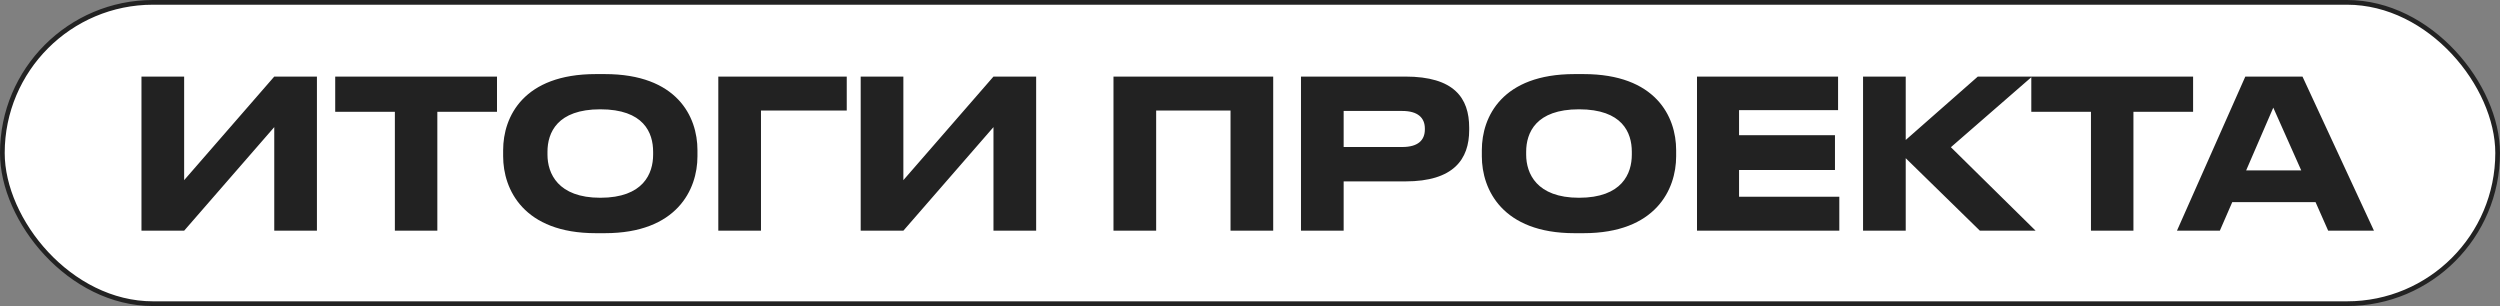
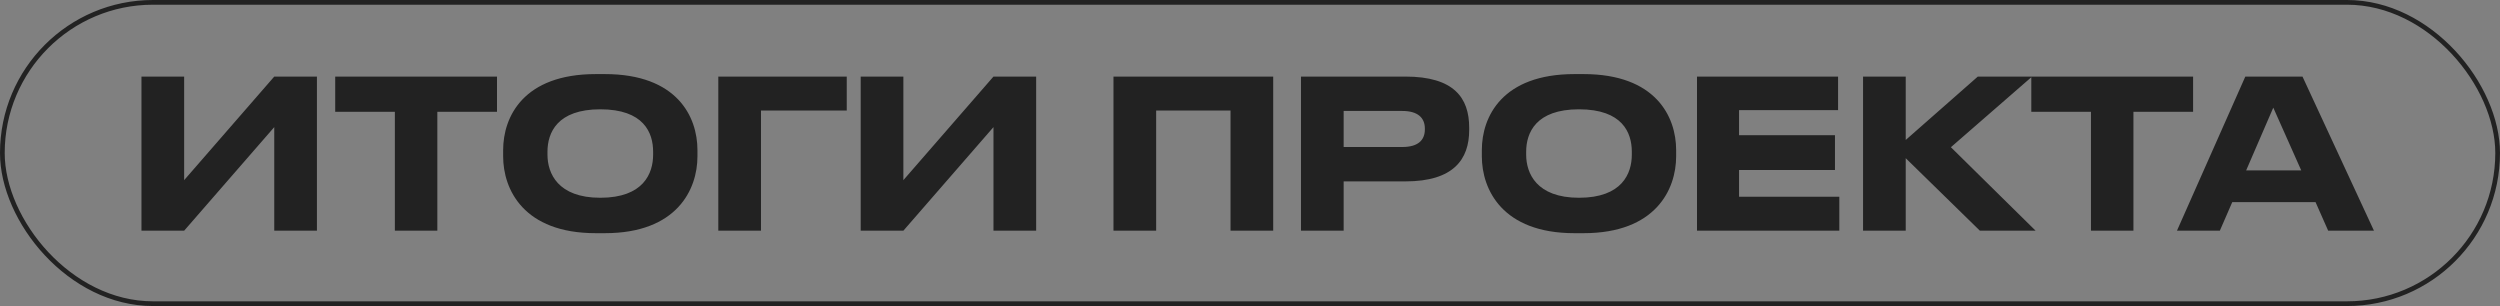
<svg xmlns="http://www.w3.org/2000/svg" width="531" height="65" viewBox="0 0 531 65" fill="none">
  <rect x="0" y="0" width="531" height="65" fill="#808080" stroke="none" />
-   <rect x="0.5" y="0.5" width="530" height="64" rx="32" fill="white" />
  <path d="M58.252 49H67.316V16.264H58.252L39.112 38.264V16.264H30.048V49H39.112L58.252 27V49ZM71.199 23.744H83.871V49H92.891V23.744H105.563V16.264H71.199V23.744ZM126.536 15.736C111.224 15.736 106.868 24.756 106.868 31.884V33.204C106.868 40.244 111.224 49.528 126.536 49.528H128.472C143.784 49.528 148.14 40.244 148.14 33.204V31.884C148.14 24.756 143.784 15.736 128.472 15.736H126.536ZM138.724 32.236V32.852C138.724 36.812 136.7 42.004 127.504 42.004C118.484 42.004 116.284 36.812 116.284 32.852V32.236C116.284 28.188 118.352 23.216 127.504 23.216C136.744 23.216 138.724 28.188 138.724 32.236ZM152.569 49H161.633V23.48H179.849V16.264L152.569 16.264V49ZM211.014 49H220.079V16.264H211.014L191.874 38.264V16.264H182.81V49H191.874L211.014 27V49ZM236.504 49H245.568V23.48H261.364V49H270.428V16.264H236.504V49ZM298.504 38.528C308.756 38.528 312.056 33.82 312.056 27.616V27.132C312.056 20.796 308.844 16.264 298.504 16.264H276.328V49L285.392 49V38.528H298.504ZM285.392 23.568H297.844C301.144 23.568 302.64 25.02 302.64 27.308V27.484C302.64 29.816 301.144 31.224 297.844 31.224H285.392V23.568ZM334.41 15.736C319.098 15.736 314.742 24.756 314.742 31.884V33.204C314.742 40.244 319.098 49.528 334.41 49.528H336.346C351.658 49.528 356.014 40.244 356.014 33.204V31.884C356.014 24.756 351.658 15.736 336.346 15.736H334.41ZM346.598 32.236V32.852C346.598 36.812 344.574 42.004 335.378 42.004C326.358 42.004 324.158 36.812 324.158 32.852V32.236C324.158 28.188 326.226 23.216 335.378 23.216C344.618 23.216 346.598 28.188 346.598 32.236ZM360.443 16.264V49H390.671V41.784H369.375V36.108H389.747V28.716H369.375V23.392H390.407V16.264H360.443ZM420.528 49H432.364L414.368 31.268L431.616 16.264H420.088L404.776 29.728V16.264H395.712V49H404.776V33.6L420.528 49ZM431.449 23.744H444.121V49H453.141V23.744H465.813V16.264H431.449V23.744ZM494.505 49H504.229L489.049 16.264H476.905L462.385 49H471.493L474.133 42.928H491.821L494.505 49ZM477.081 36.196L482.845 22.864L488.785 36.196H477.081Z" fill="#222222" />
  <rect x="0.5" y="0.5" width="530" height="64" rx="32" stroke="#222222" />
</svg>